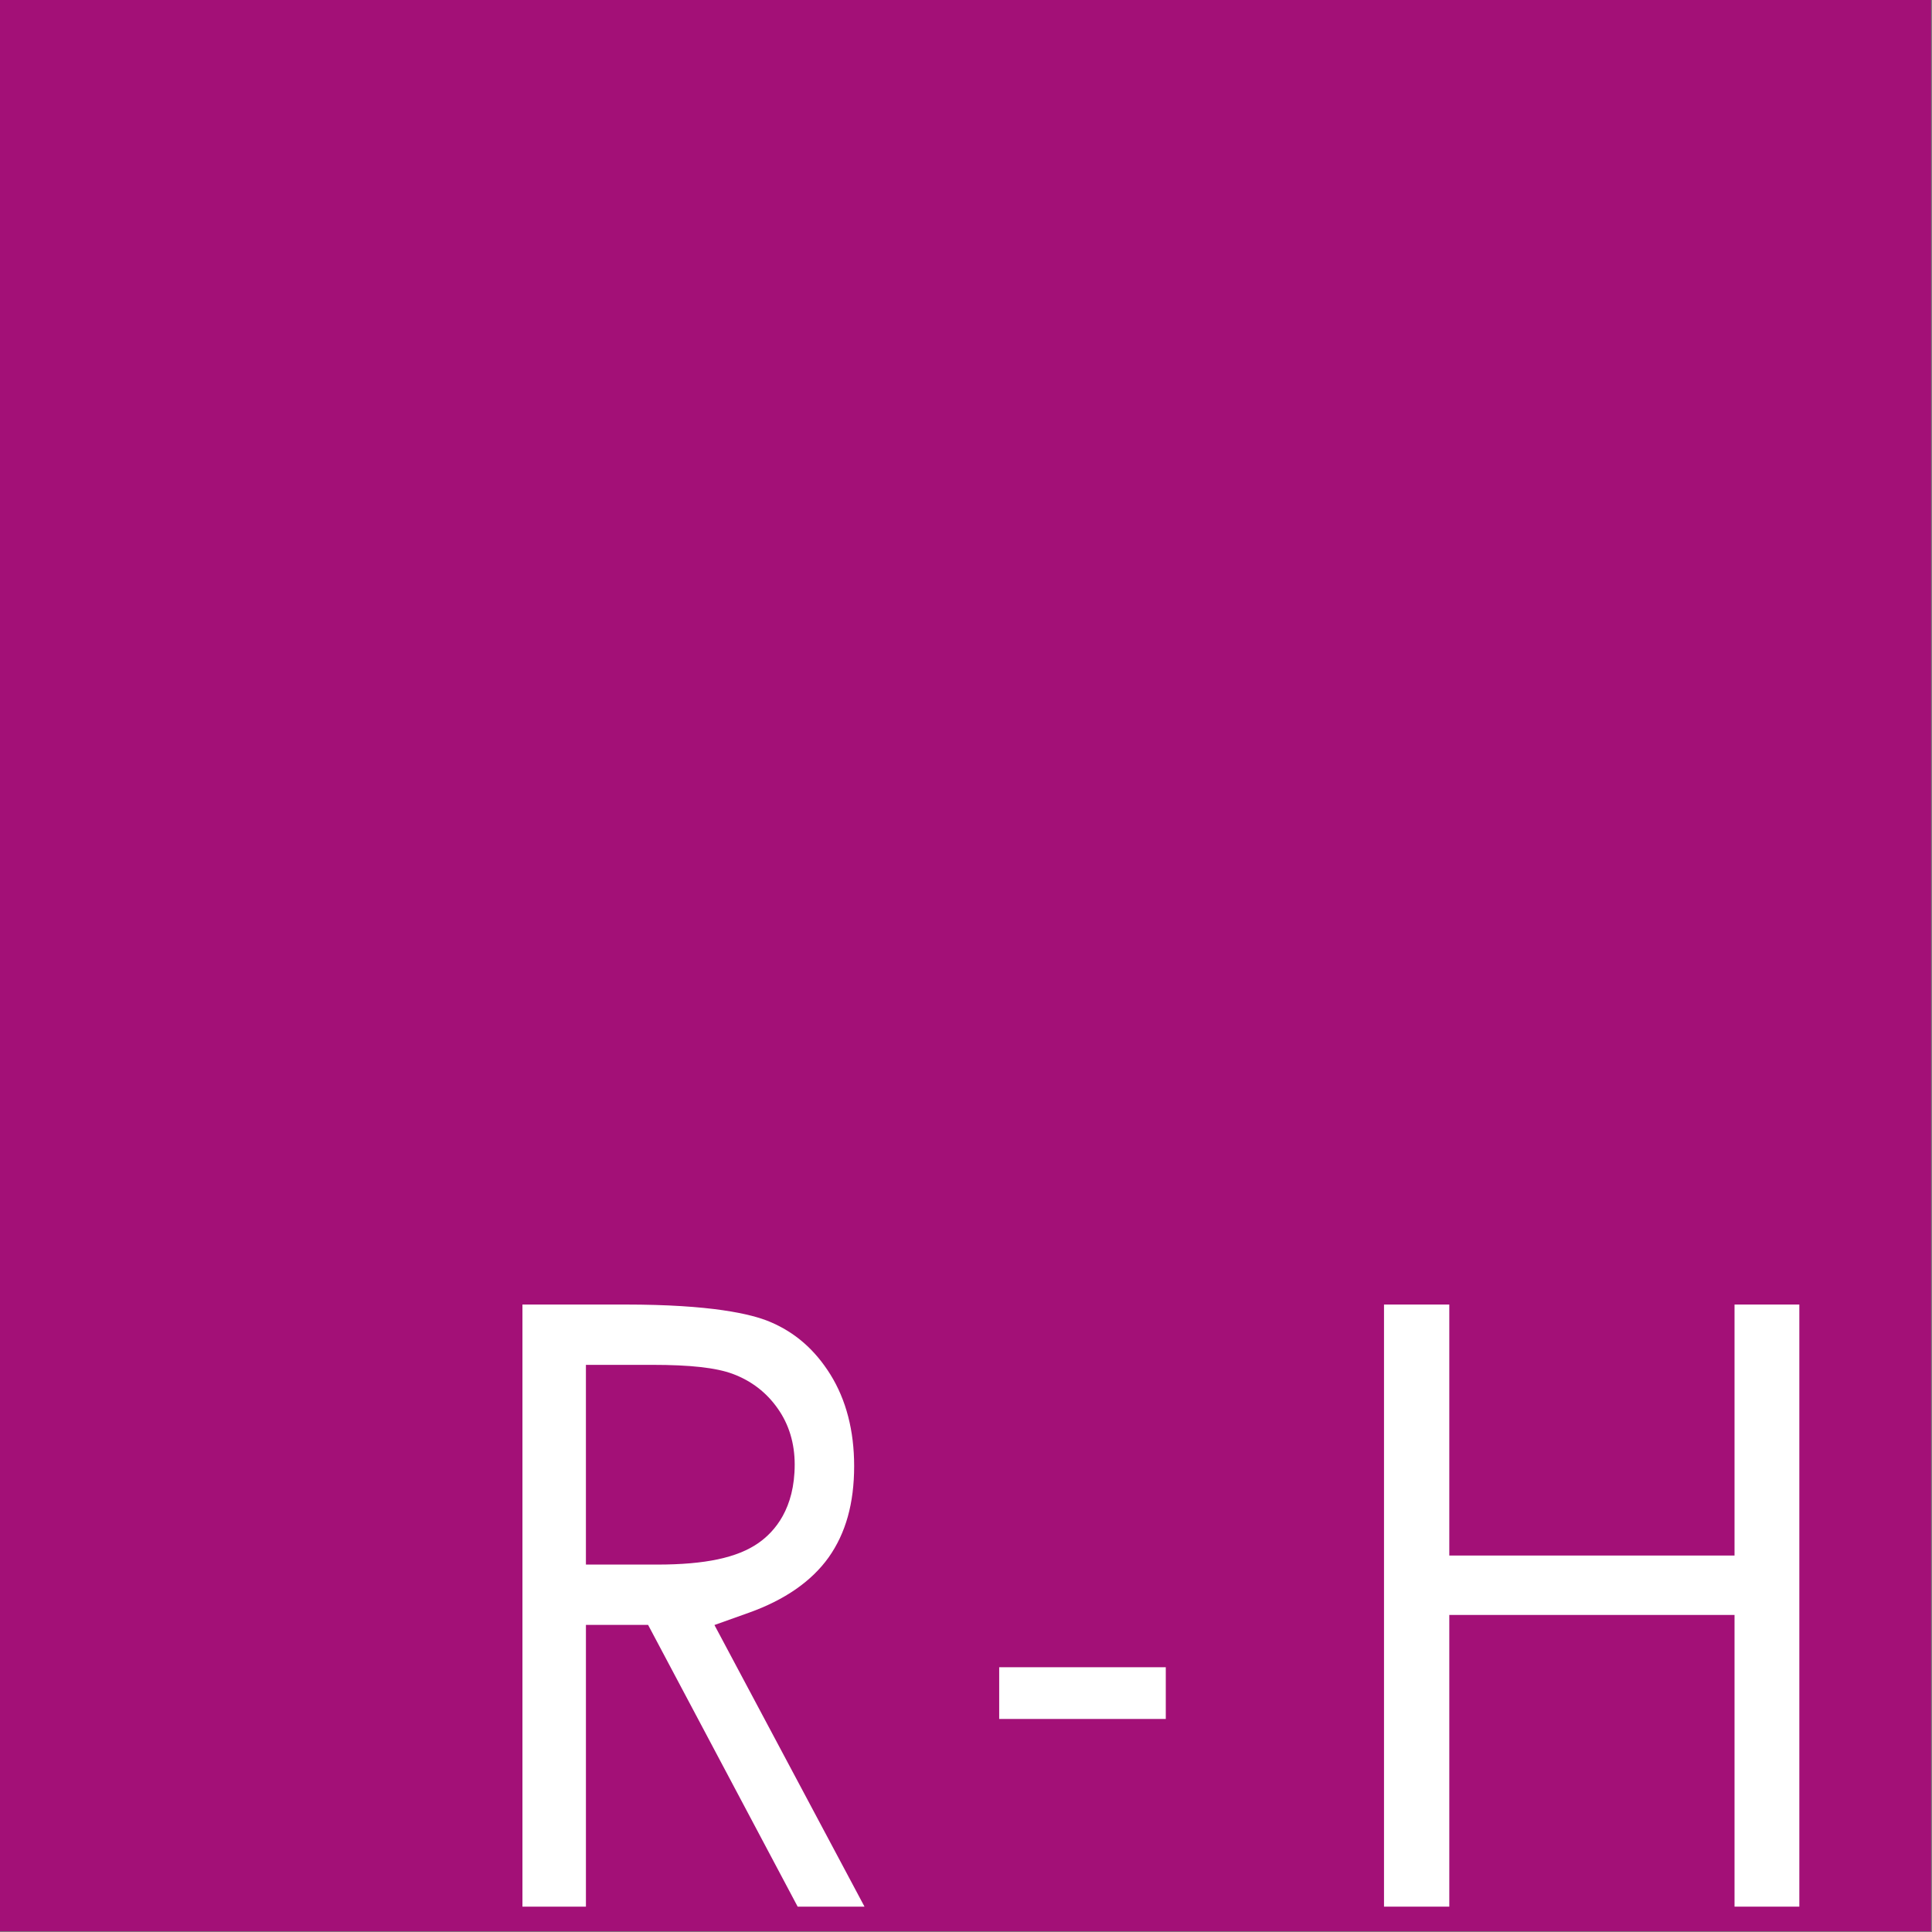
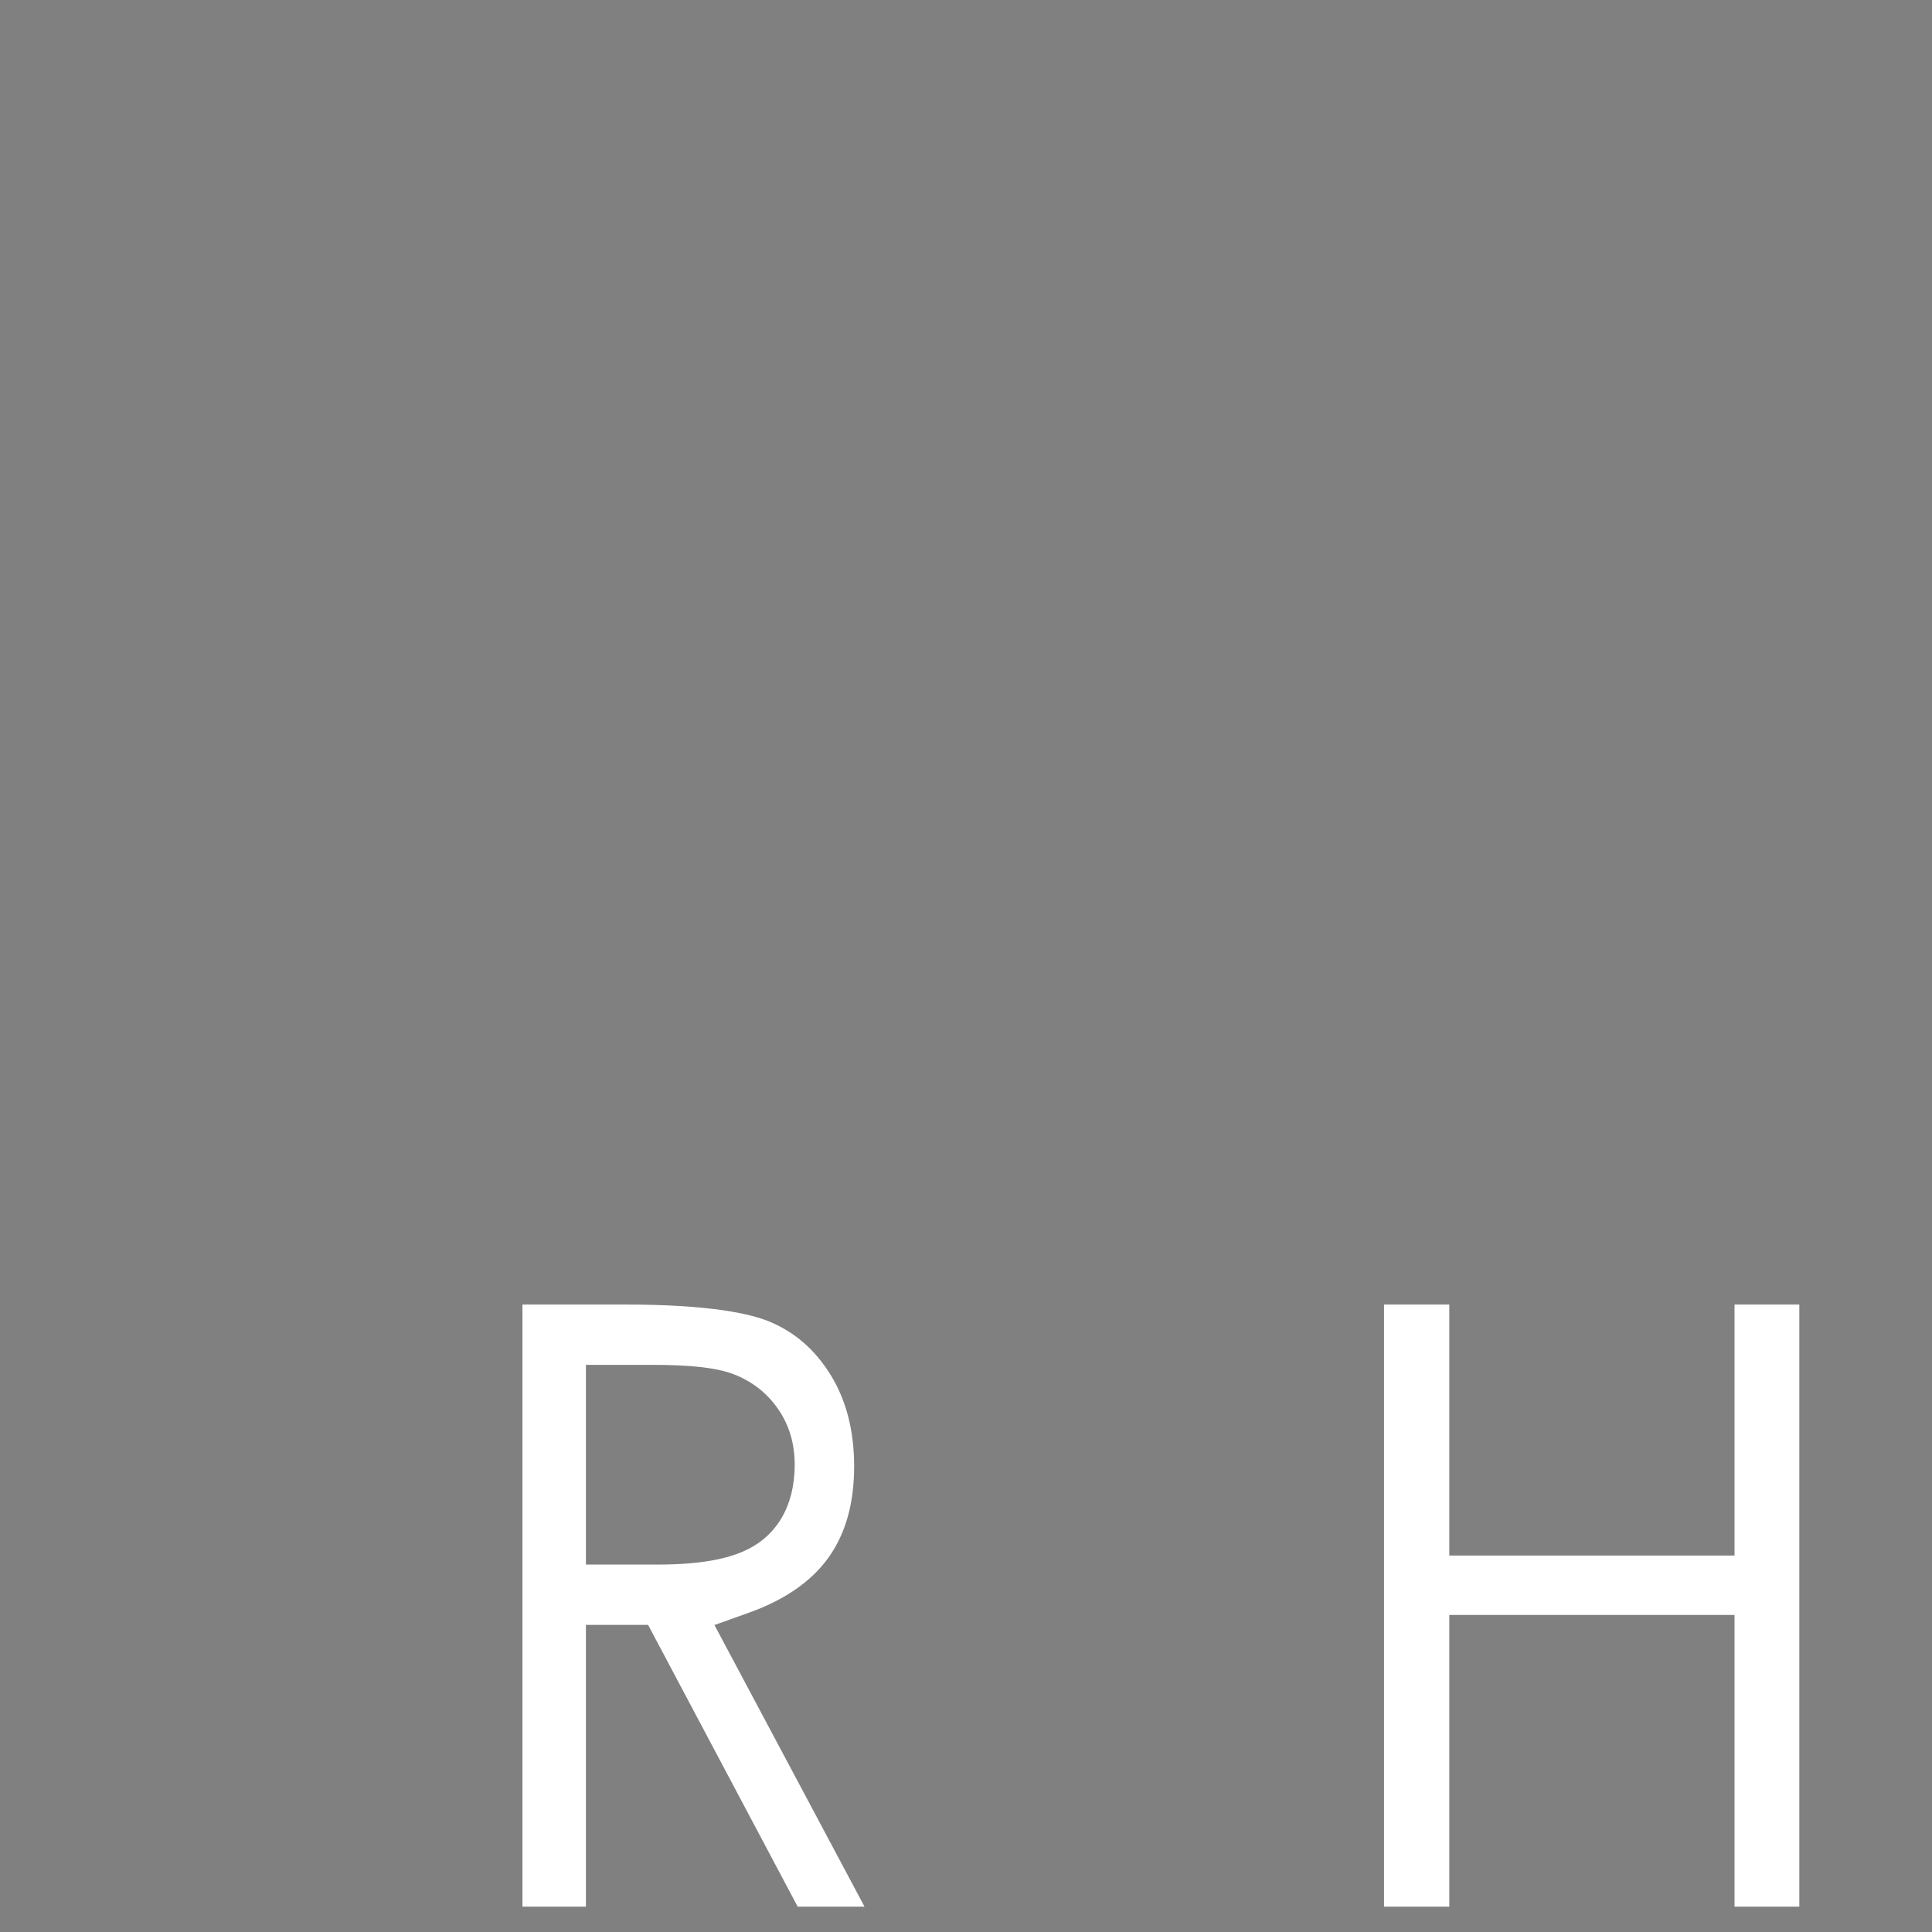
<svg xmlns="http://www.w3.org/2000/svg" id="Ebene_1" version="1.1" viewBox="0 0 400 400">
  <rect x="0" y="0" width="400" height="400" fill="#808080" stroke="none" />
  <defs>
    <style>
      .st0 {
        fill: #fff;
      }

      .st1 {
        fill: #a31077;
      }
    </style>
  </defs>
-   <rect class="st1" x="-.026" width="399.84" height="399.854" />
  <path class="st0" d="M165.145,394.75h13.841l-31.069-58.308,7.133-2.545c7.414-2.647,12.972-6.503,16.505-11.449,3.55-5.014,5.286-11.202,5.286-18.914,0-7.312-1.651-13.687-4.903-18.931-3.226-5.175-7.337-8.759-12.555-10.946-3.864-1.626-12.189-3.567-29.971-3.567h-21.246v124.659h13.143v-58.333h12.87l30.967,58.333ZM121.308,282.578h13.721c7.933,0,13.219.596,16.658,1.864,3.881,1.447,7.022,3.864,9.338,7.184,2.324,3.286,3.507,7.201,3.507,11.585,0,9.108-4.086,13.866-7.516,16.258-4.358,3.039-11.015,4.46-20.948,4.46h-14.76v-41.352Z" />
-   <rect class="st0" x="206.871" y="345.184" width="34.491" height="10.708" />
  <polygon class="st0" points="372.532 394.75 372.532 270.091 359.117 270.091 359.117 322.057 300.061 322.057 300.061 270.091 286.544 270.091 286.544 394.75 300.061 394.75 300.061 334.357 359.117 334.357 359.117 394.75 372.532 394.75" />
</svg>